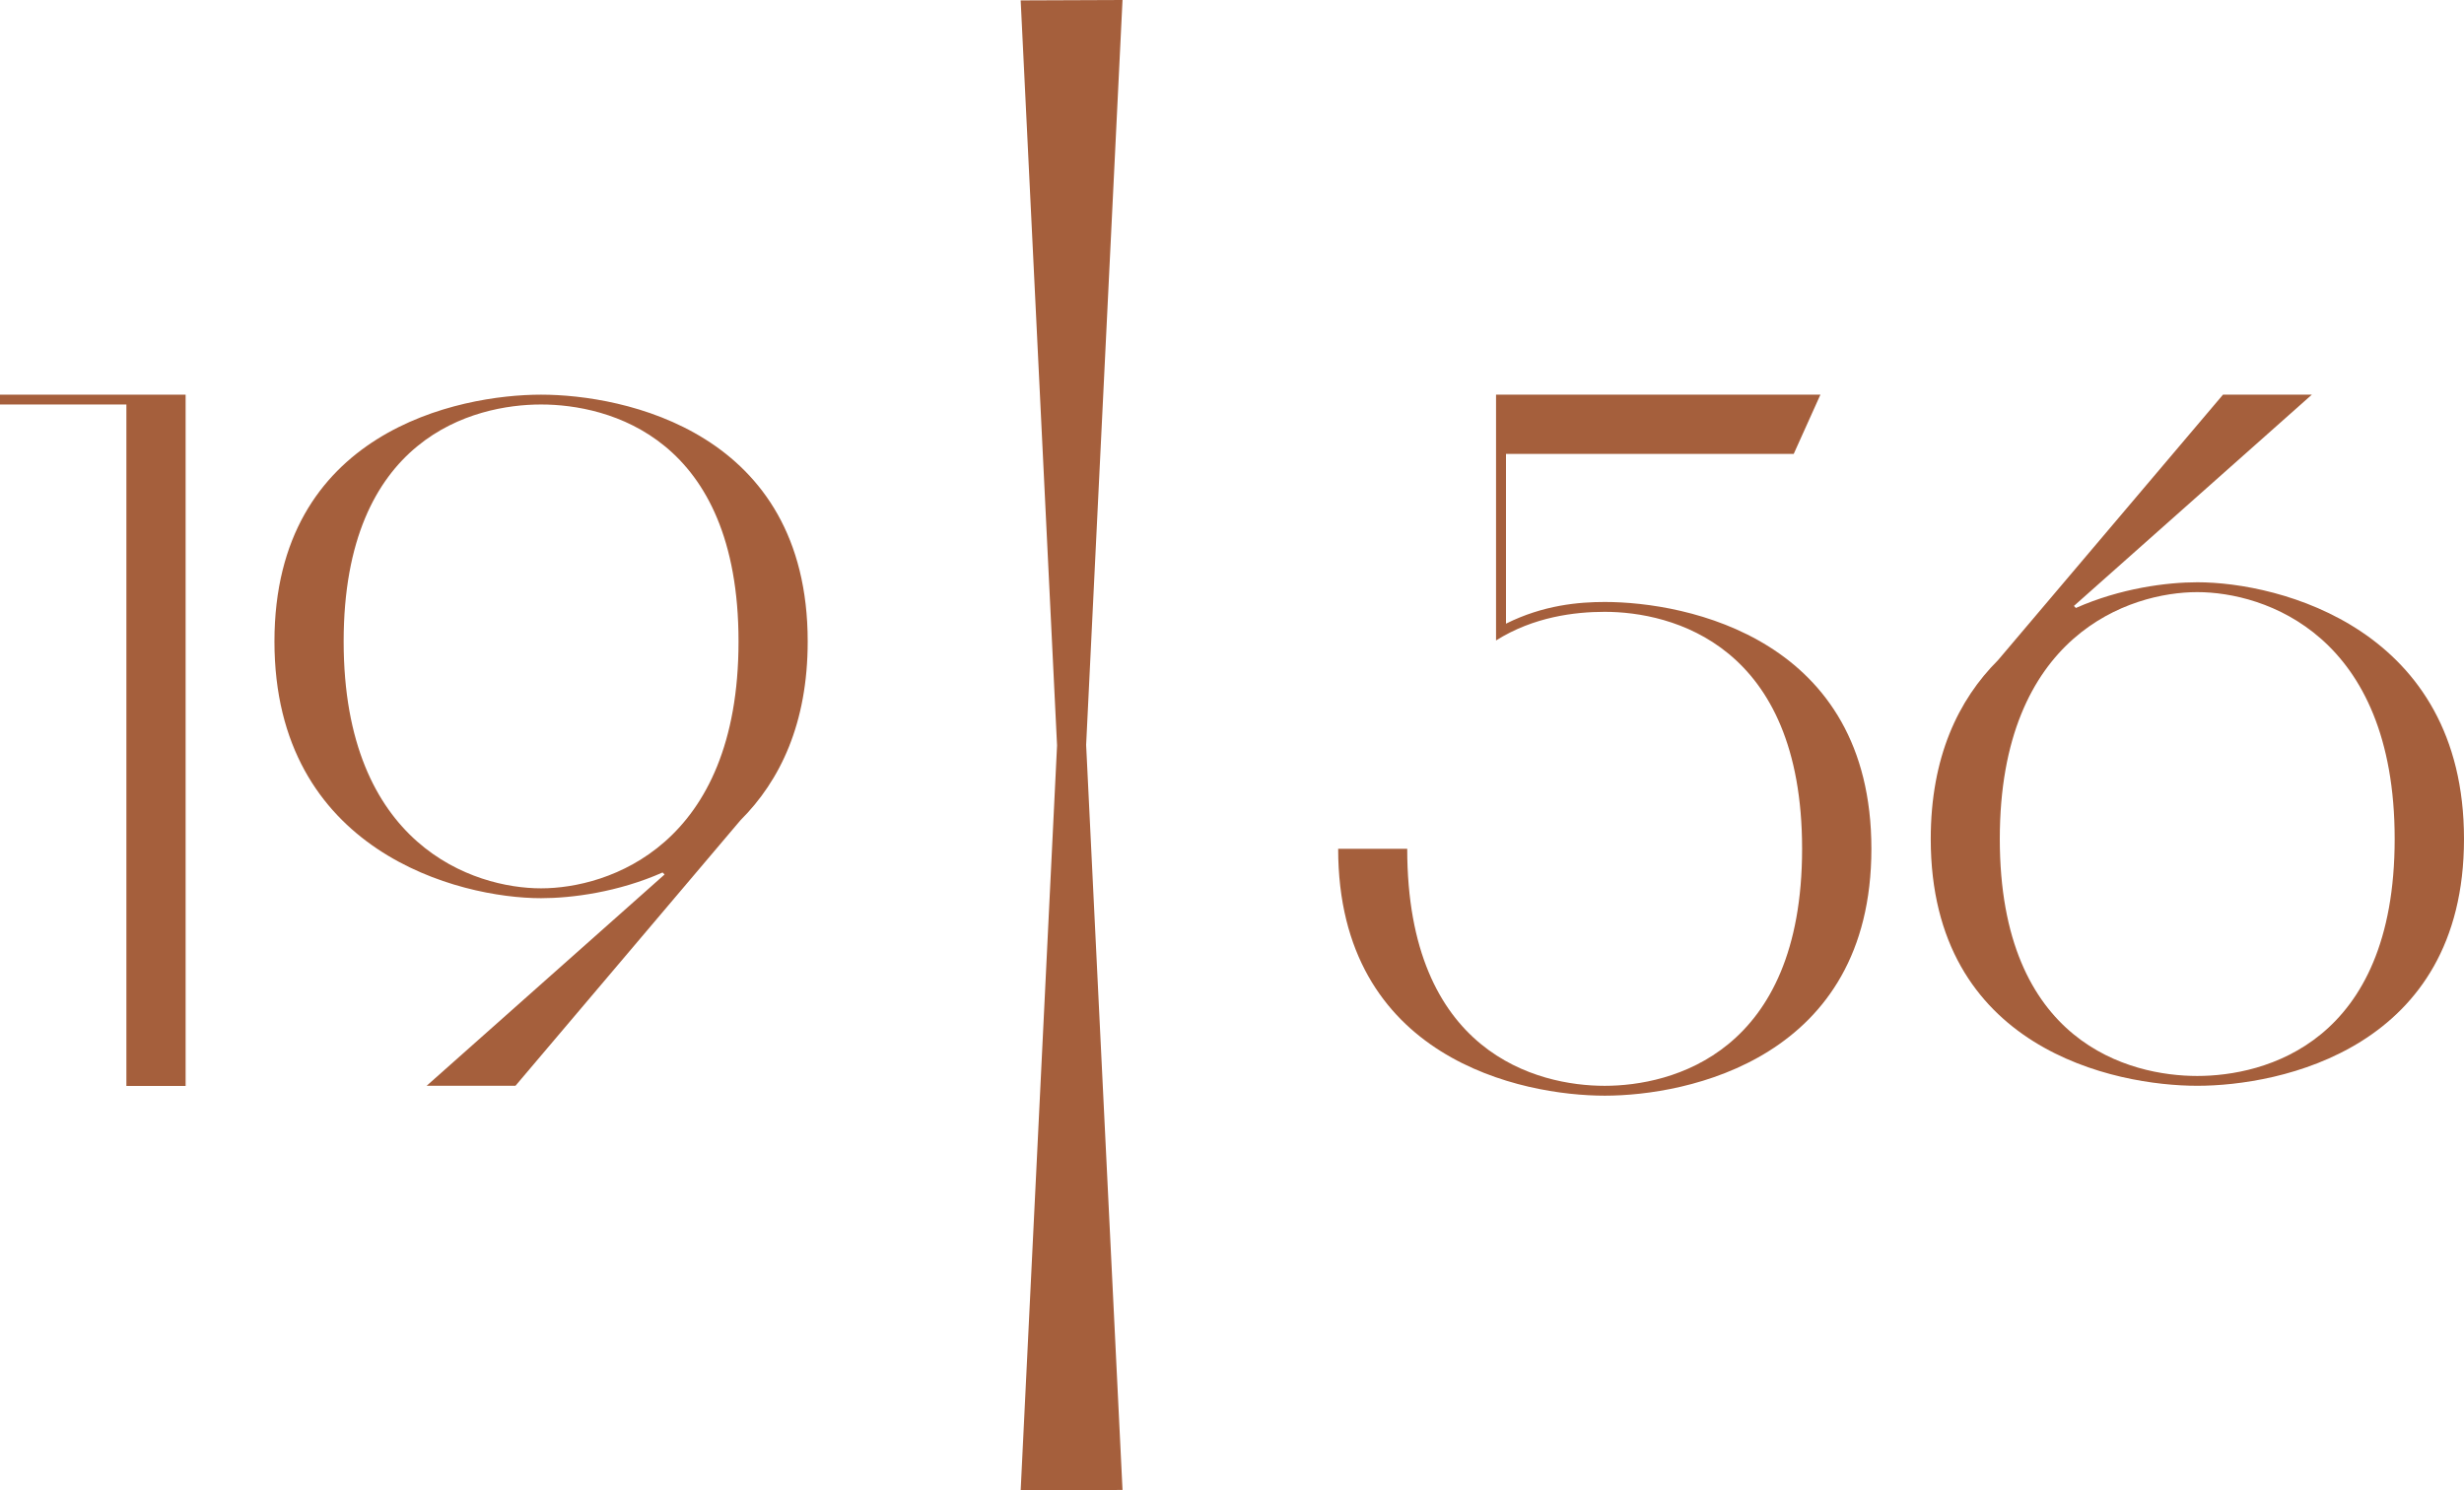
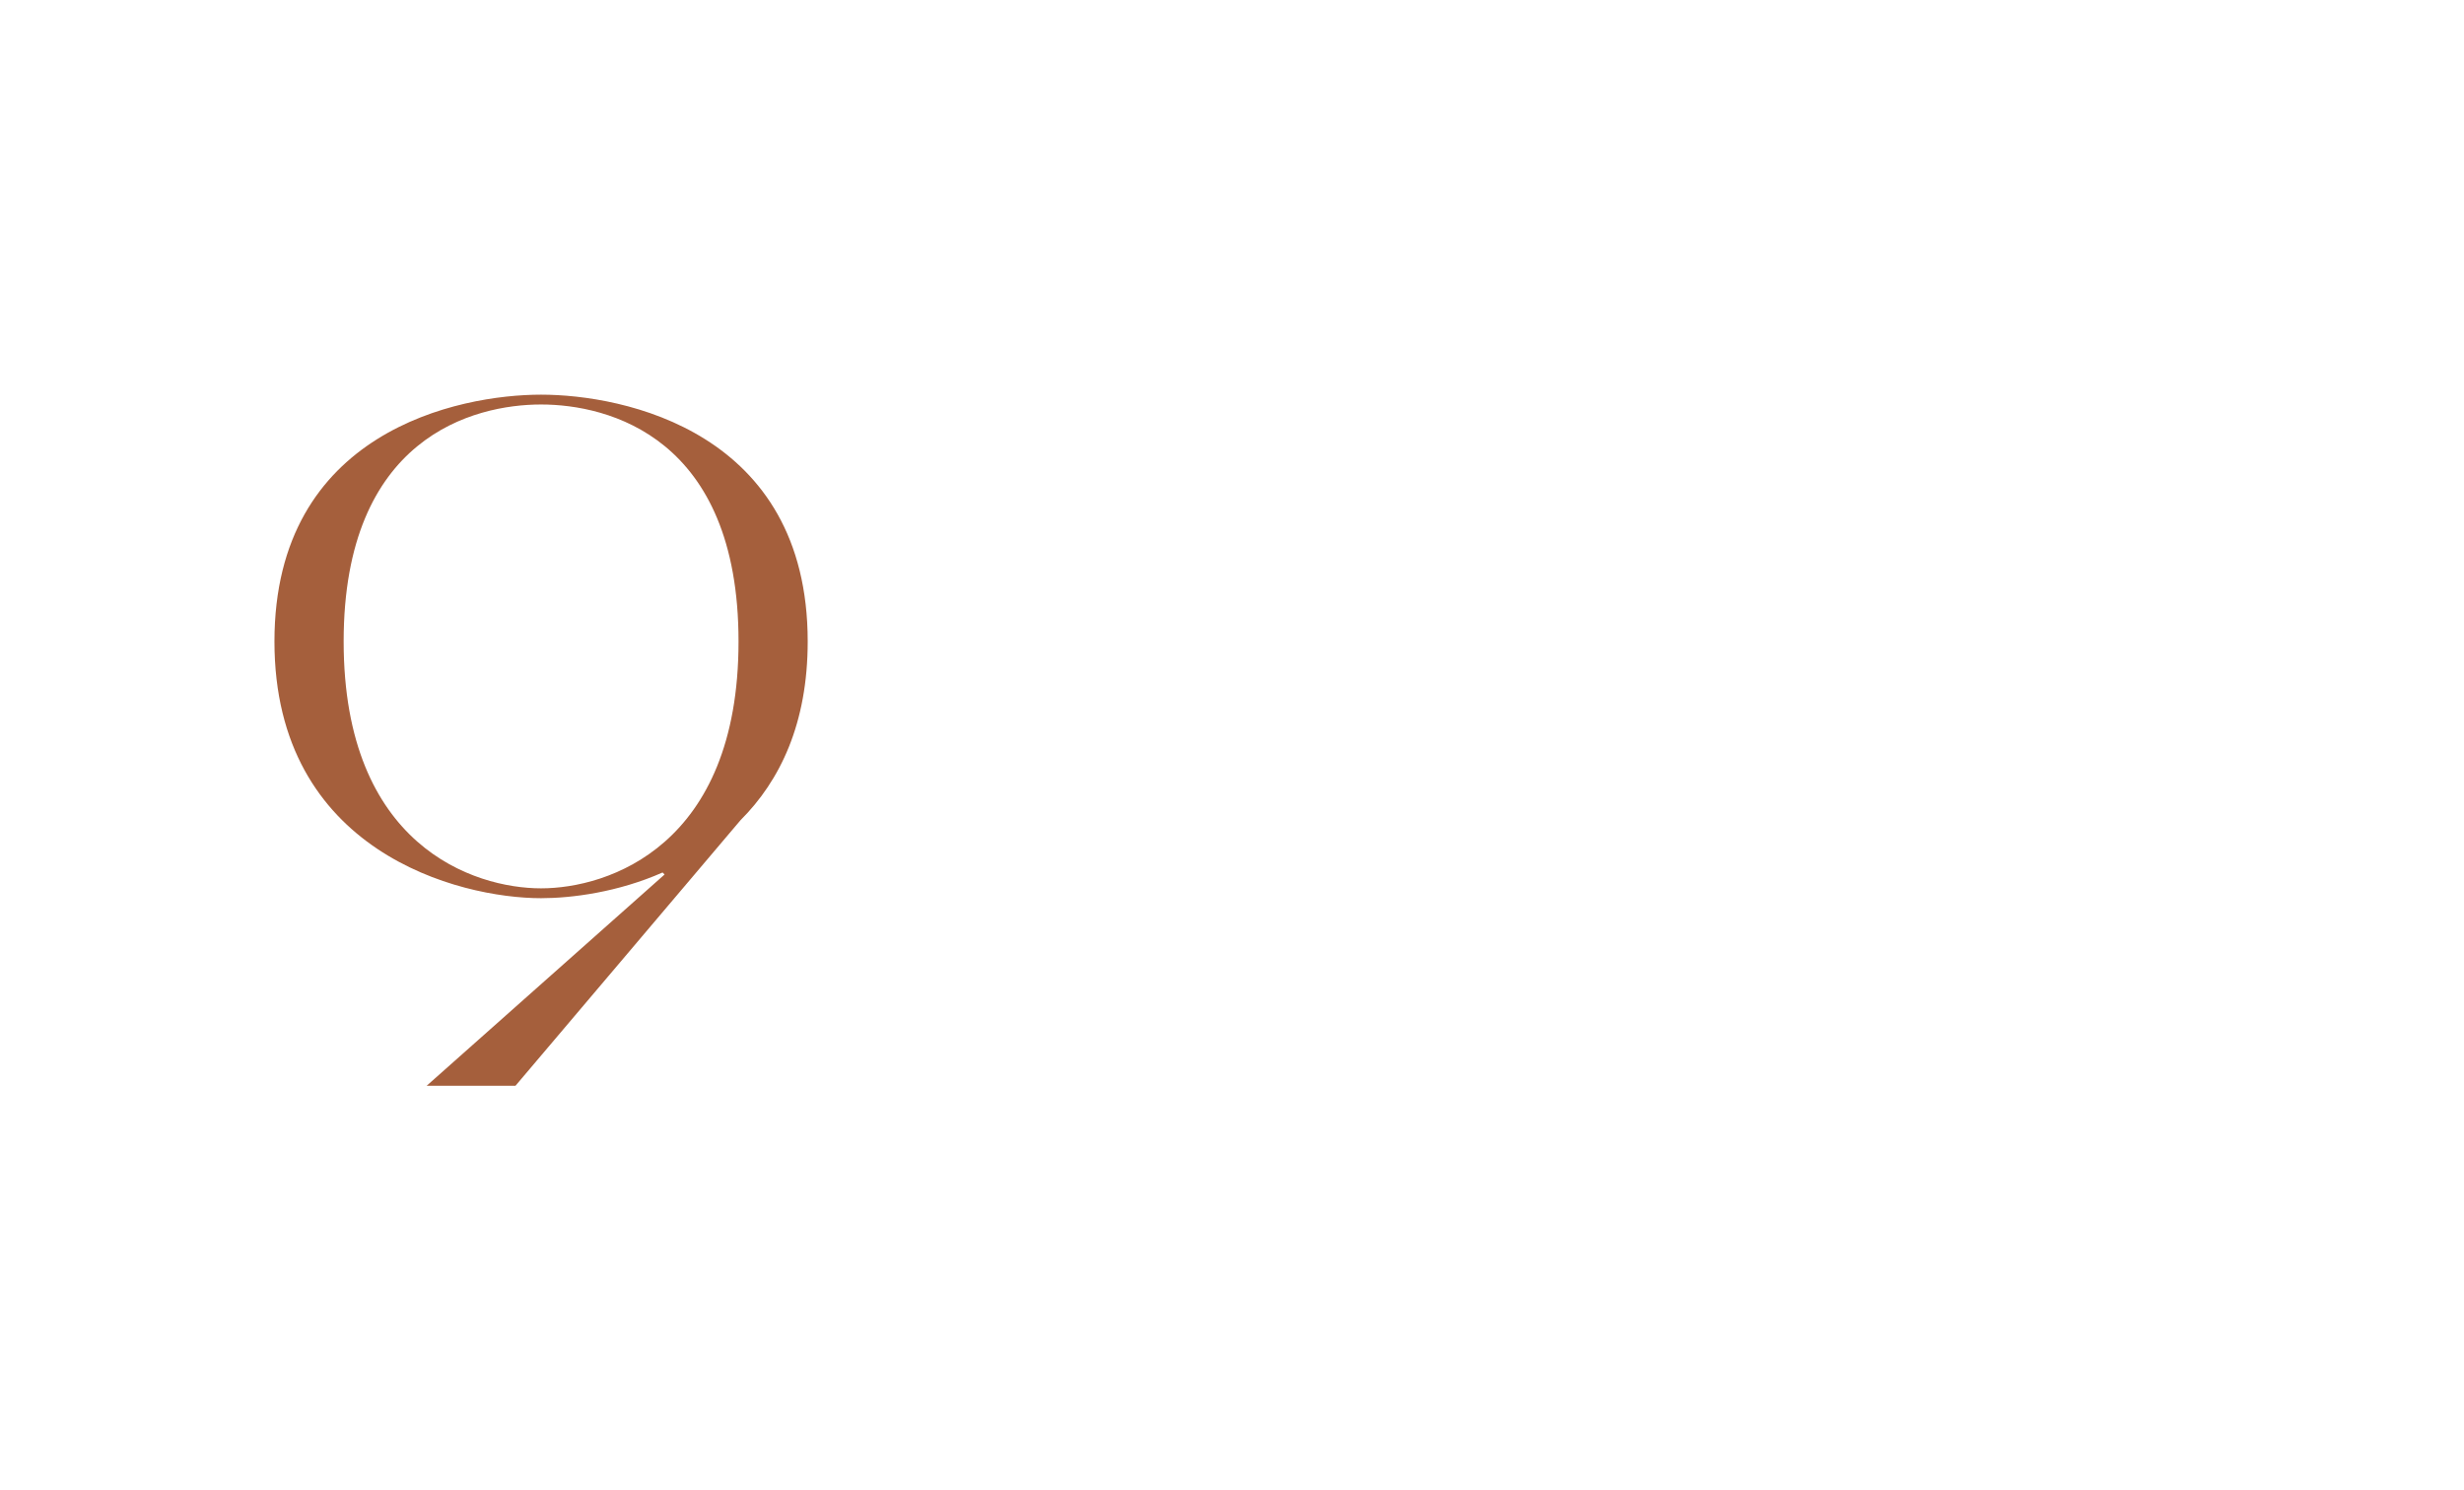
<svg xmlns="http://www.w3.org/2000/svg" width="81" height="49" viewBox="0 0 81 49" fill="none">
-   <path d="M4.155 35.699V13.299H0V12.976H6.102V35.704H4.155V35.699Z" fill="#A55F3C" />
  <path d="M26.552 21.091C26.552 23.786 25.644 25.668 24.343 26.967L16.945 35.699H14.025L21.847 28.752L21.781 28.686C20.319 29.334 18.796 29.531 17.787 29.531C15.094 29.531 9.022 28.004 9.022 21.091C9.022 14.179 15.09 12.976 17.787 12.976C20.485 12.976 26.552 14.179 26.552 21.091ZM24.278 21.091C24.278 14.371 19.996 13.299 17.787 13.299C15.579 13.299 11.297 14.371 11.297 21.091C11.297 27.811 15.583 29.207 17.787 29.207C19.991 29.207 24.278 27.811 24.278 21.091Z" fill="#A55F3C" />
-   <path d="M49.184 12.976H59.843L58.966 14.923H49.507V20.505C50.742 19.889 51.908 19.792 52.755 19.792C55.448 19.792 61.519 20.995 61.519 27.908C61.519 34.82 55.452 36.024 52.755 36.024C50.057 36.024 43.99 34.825 43.99 27.908H46.26C46.26 34.628 50.546 35.7 52.75 35.7C54.954 35.7 59.241 34.628 59.241 27.908C59.241 21.188 54.954 20.116 52.75 20.116C51.777 20.116 50.415 20.278 49.18 21.057V12.972L49.184 12.976Z" fill="#A55F3C" />
-   <path d="M63.47 27.584C63.47 24.889 64.378 23.008 65.679 21.708L73.077 12.976H75.998L68.176 19.923L68.241 19.989C69.703 19.341 71.227 19.144 72.235 19.144C74.928 19.144 81 20.671 81 27.584C81 34.496 74.928 35.699 72.235 35.699C69.542 35.699 63.47 34.501 63.47 27.584ZM65.74 27.584C65.74 34.304 70.026 35.376 72.231 35.376C74.435 35.376 78.721 34.304 78.721 27.584C78.721 20.864 74.439 19.468 72.231 19.468C70.022 19.468 65.74 20.864 65.74 27.584Z" fill="#A55F3C" />
-   <path d="M36.901 0L33.553 0.013L34.749 24.509L33.553 49L36.901 48.987L35.705 24.491L36.901 0Z" fill="#A55F3C" />
</svg>